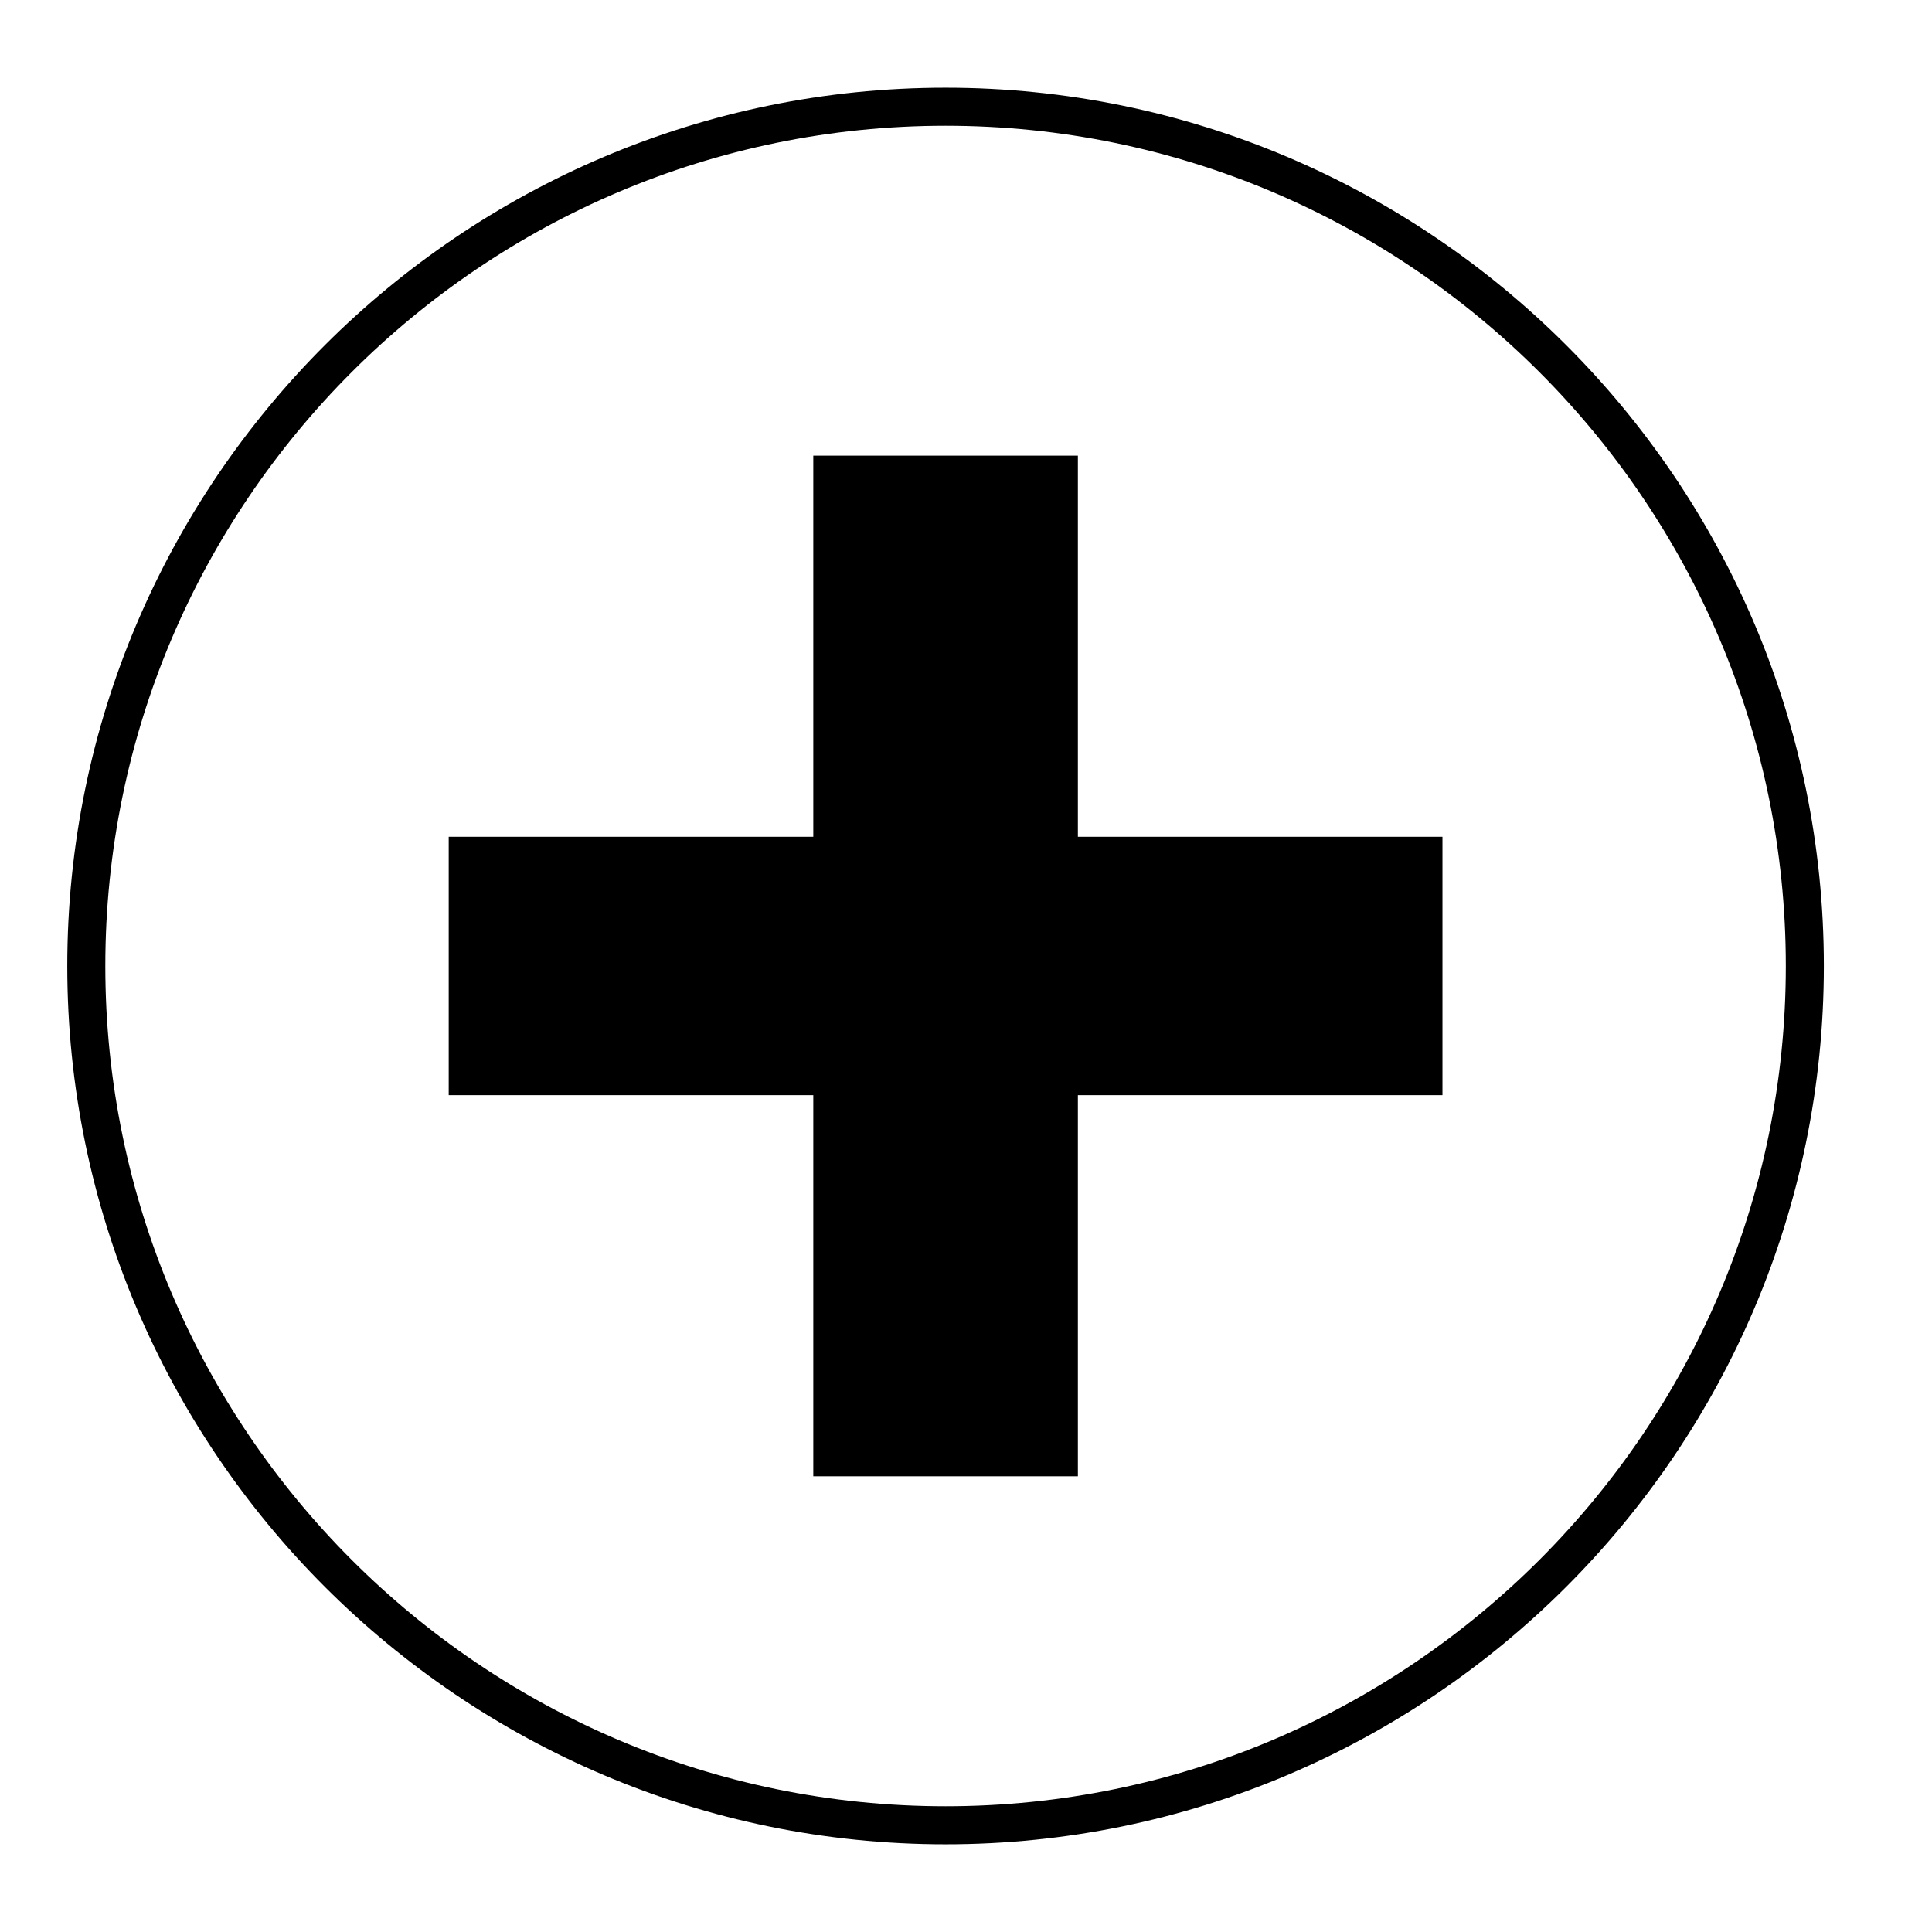
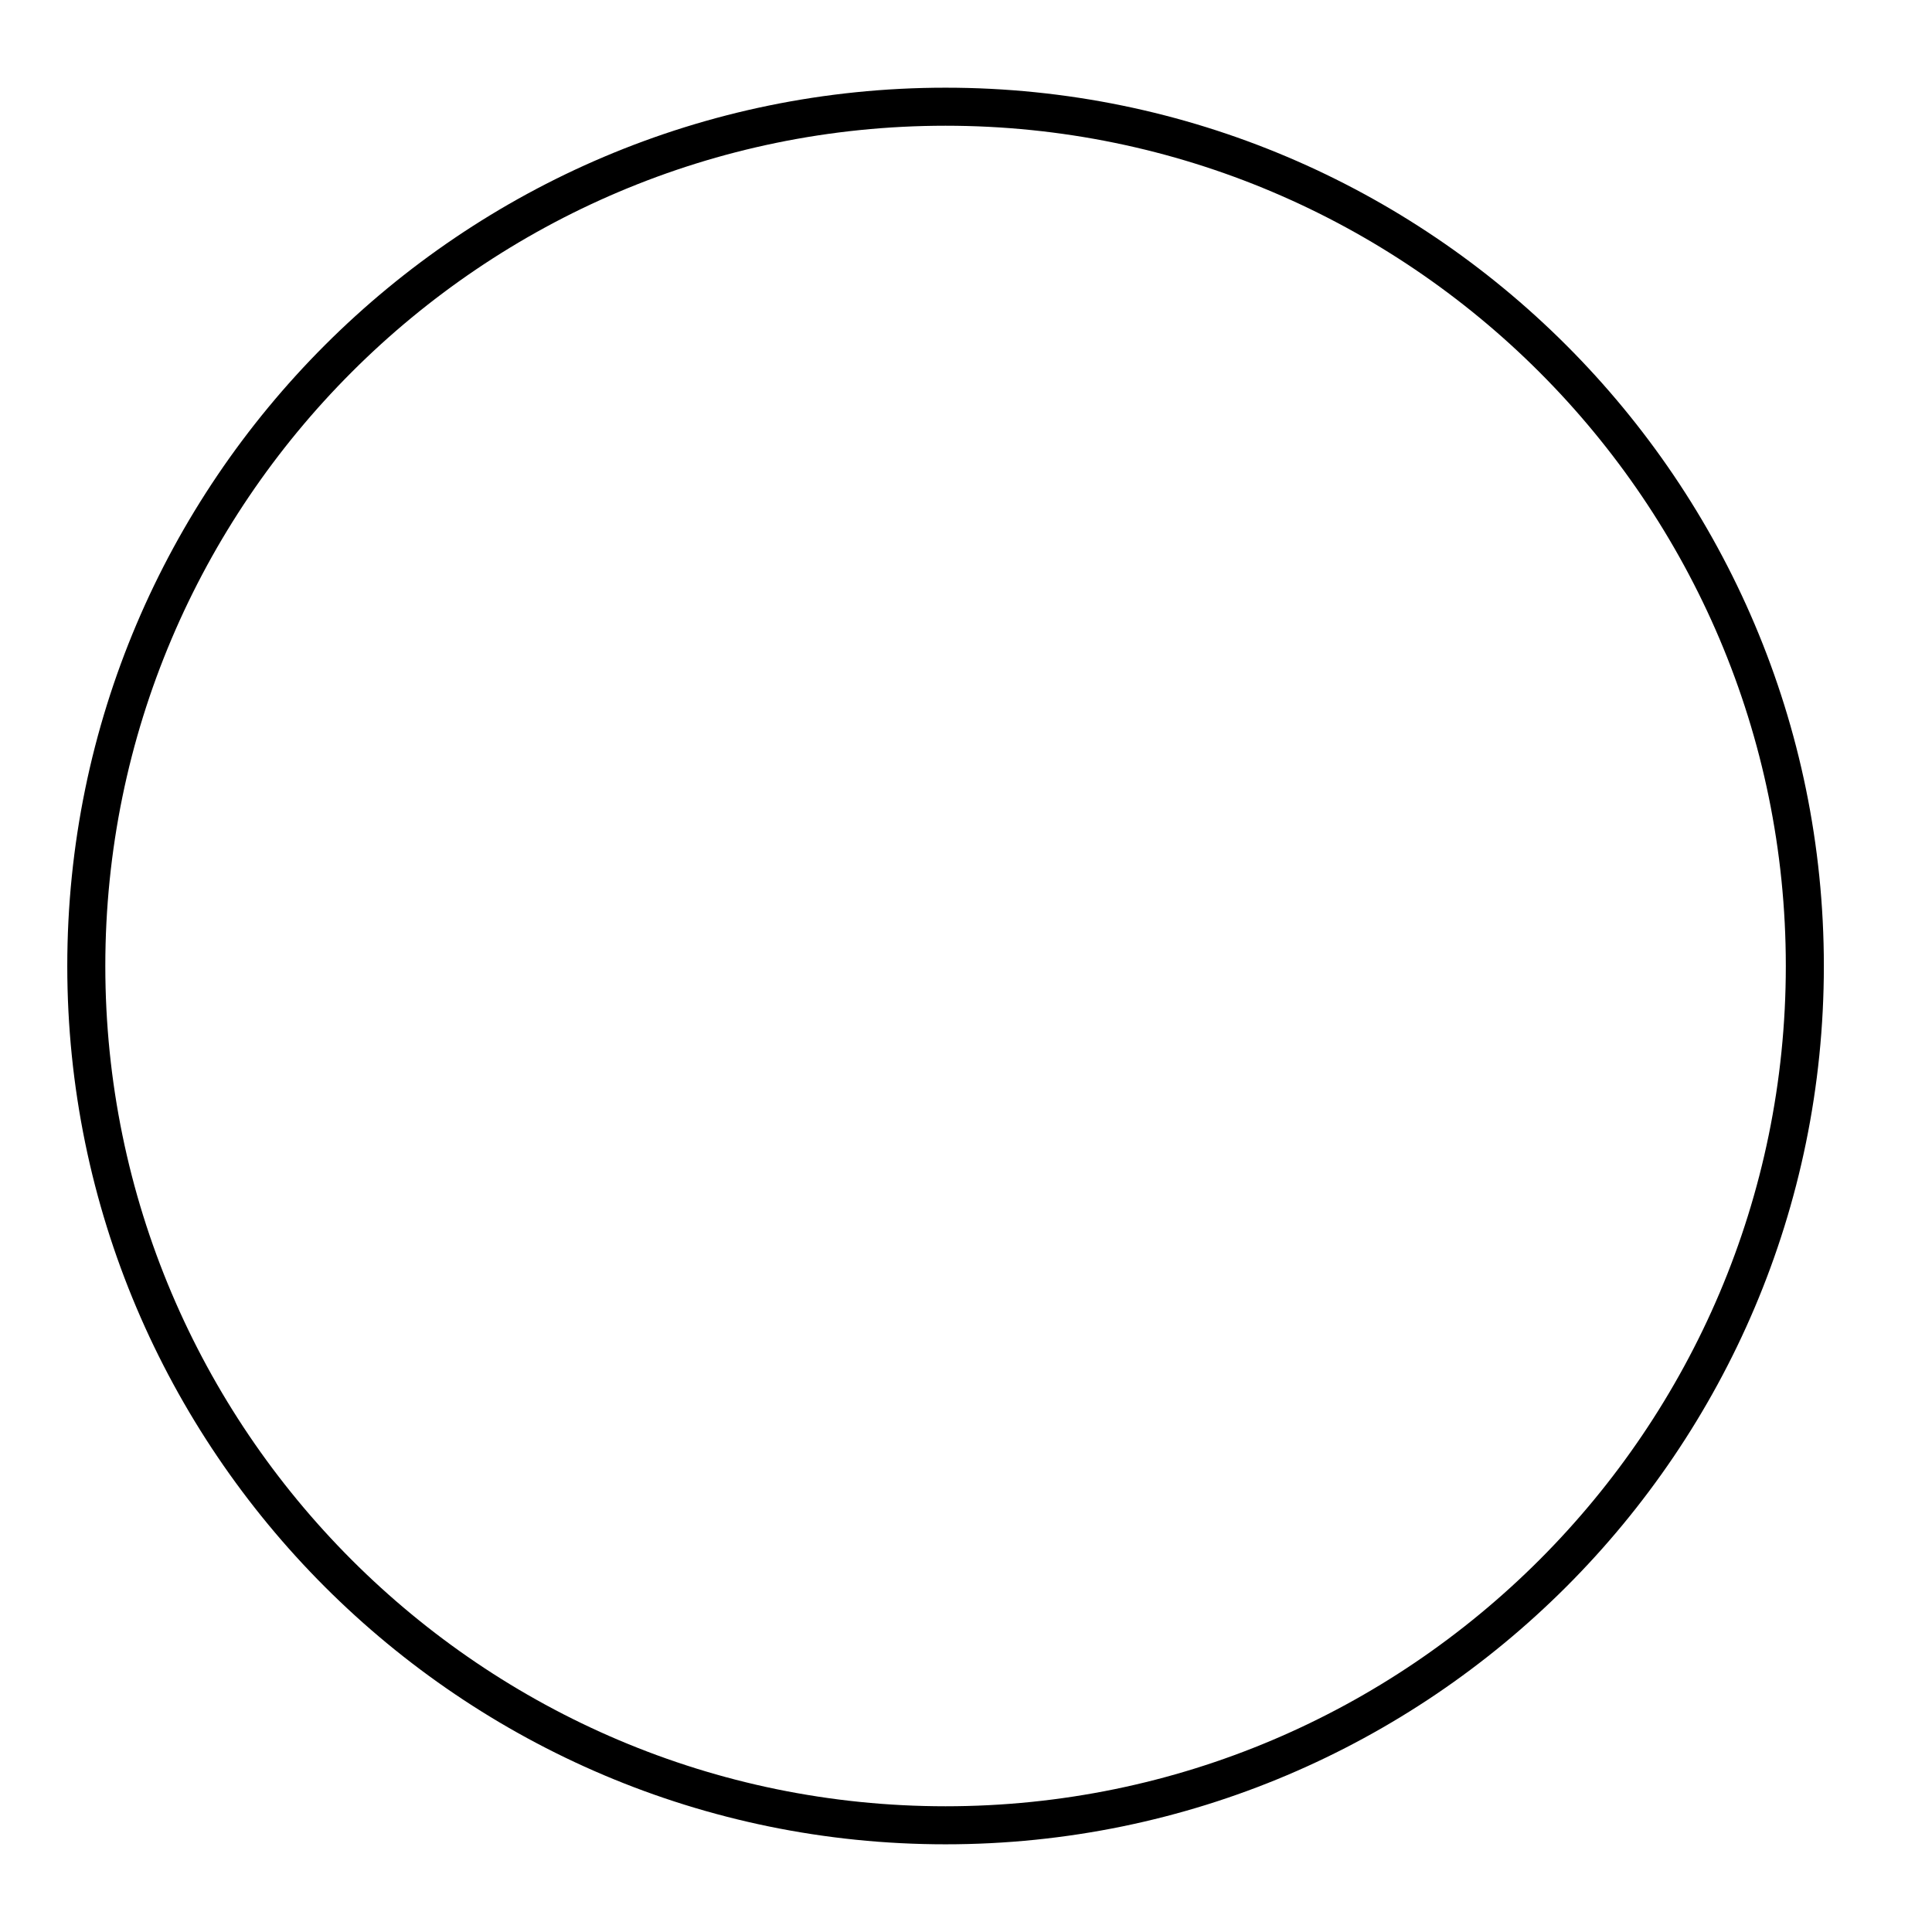
<svg xmlns="http://www.w3.org/2000/svg" fill="#000000" width="800px" height="800px" version="1.1" viewBox="144 144 512 512">
  <g>
-     <path d="m516.19 375.83h-96.617v-101h-49.965v101h-96.617v48.324h96.617v101.01h49.965v-101.01h96.617z" />
-     <path d="m429.65 535.24h-70.121v-101.01h-96.617v-68.477h96.617v-101h70.121v101h96.617v68.477l-96.617-0.004zm-49.969-20.152h29.816v-101.01h96.617v-28.172h-96.617v-101h-29.816v101l-96.617-0.004v28.172h96.617z" />
-     <path d="m394.58 632.76c-128.34 0-232.75-104.41-232.75-232.76 0-128.35 104.41-232.76 232.75-232.76 128.34 0 232.76 104.41 232.76 232.75 0 128.35-104.42 232.77-232.76 232.77zm0-455.44c-122.78 0-222.67 99.895-222.67 222.68s99.891 222.68 222.67 222.68c122.79 0 222.68-99.895 222.68-222.68s-99.895-222.68-222.68-222.68z" />
+     <path d="m394.58 632.76c-128.34 0-232.75-104.41-232.75-232.76 0-128.35 104.41-232.76 232.75-232.76 128.34 0 232.76 104.41 232.76 232.75 0 128.35-104.42 232.77-232.76 232.77zm0-455.44c-122.78 0-222.67 99.895-222.67 222.68s99.891 222.68 222.67 222.68c122.79 0 222.68-99.895 222.68-222.68s-99.895-222.68-222.68-222.68" />
  </g>
</svg>